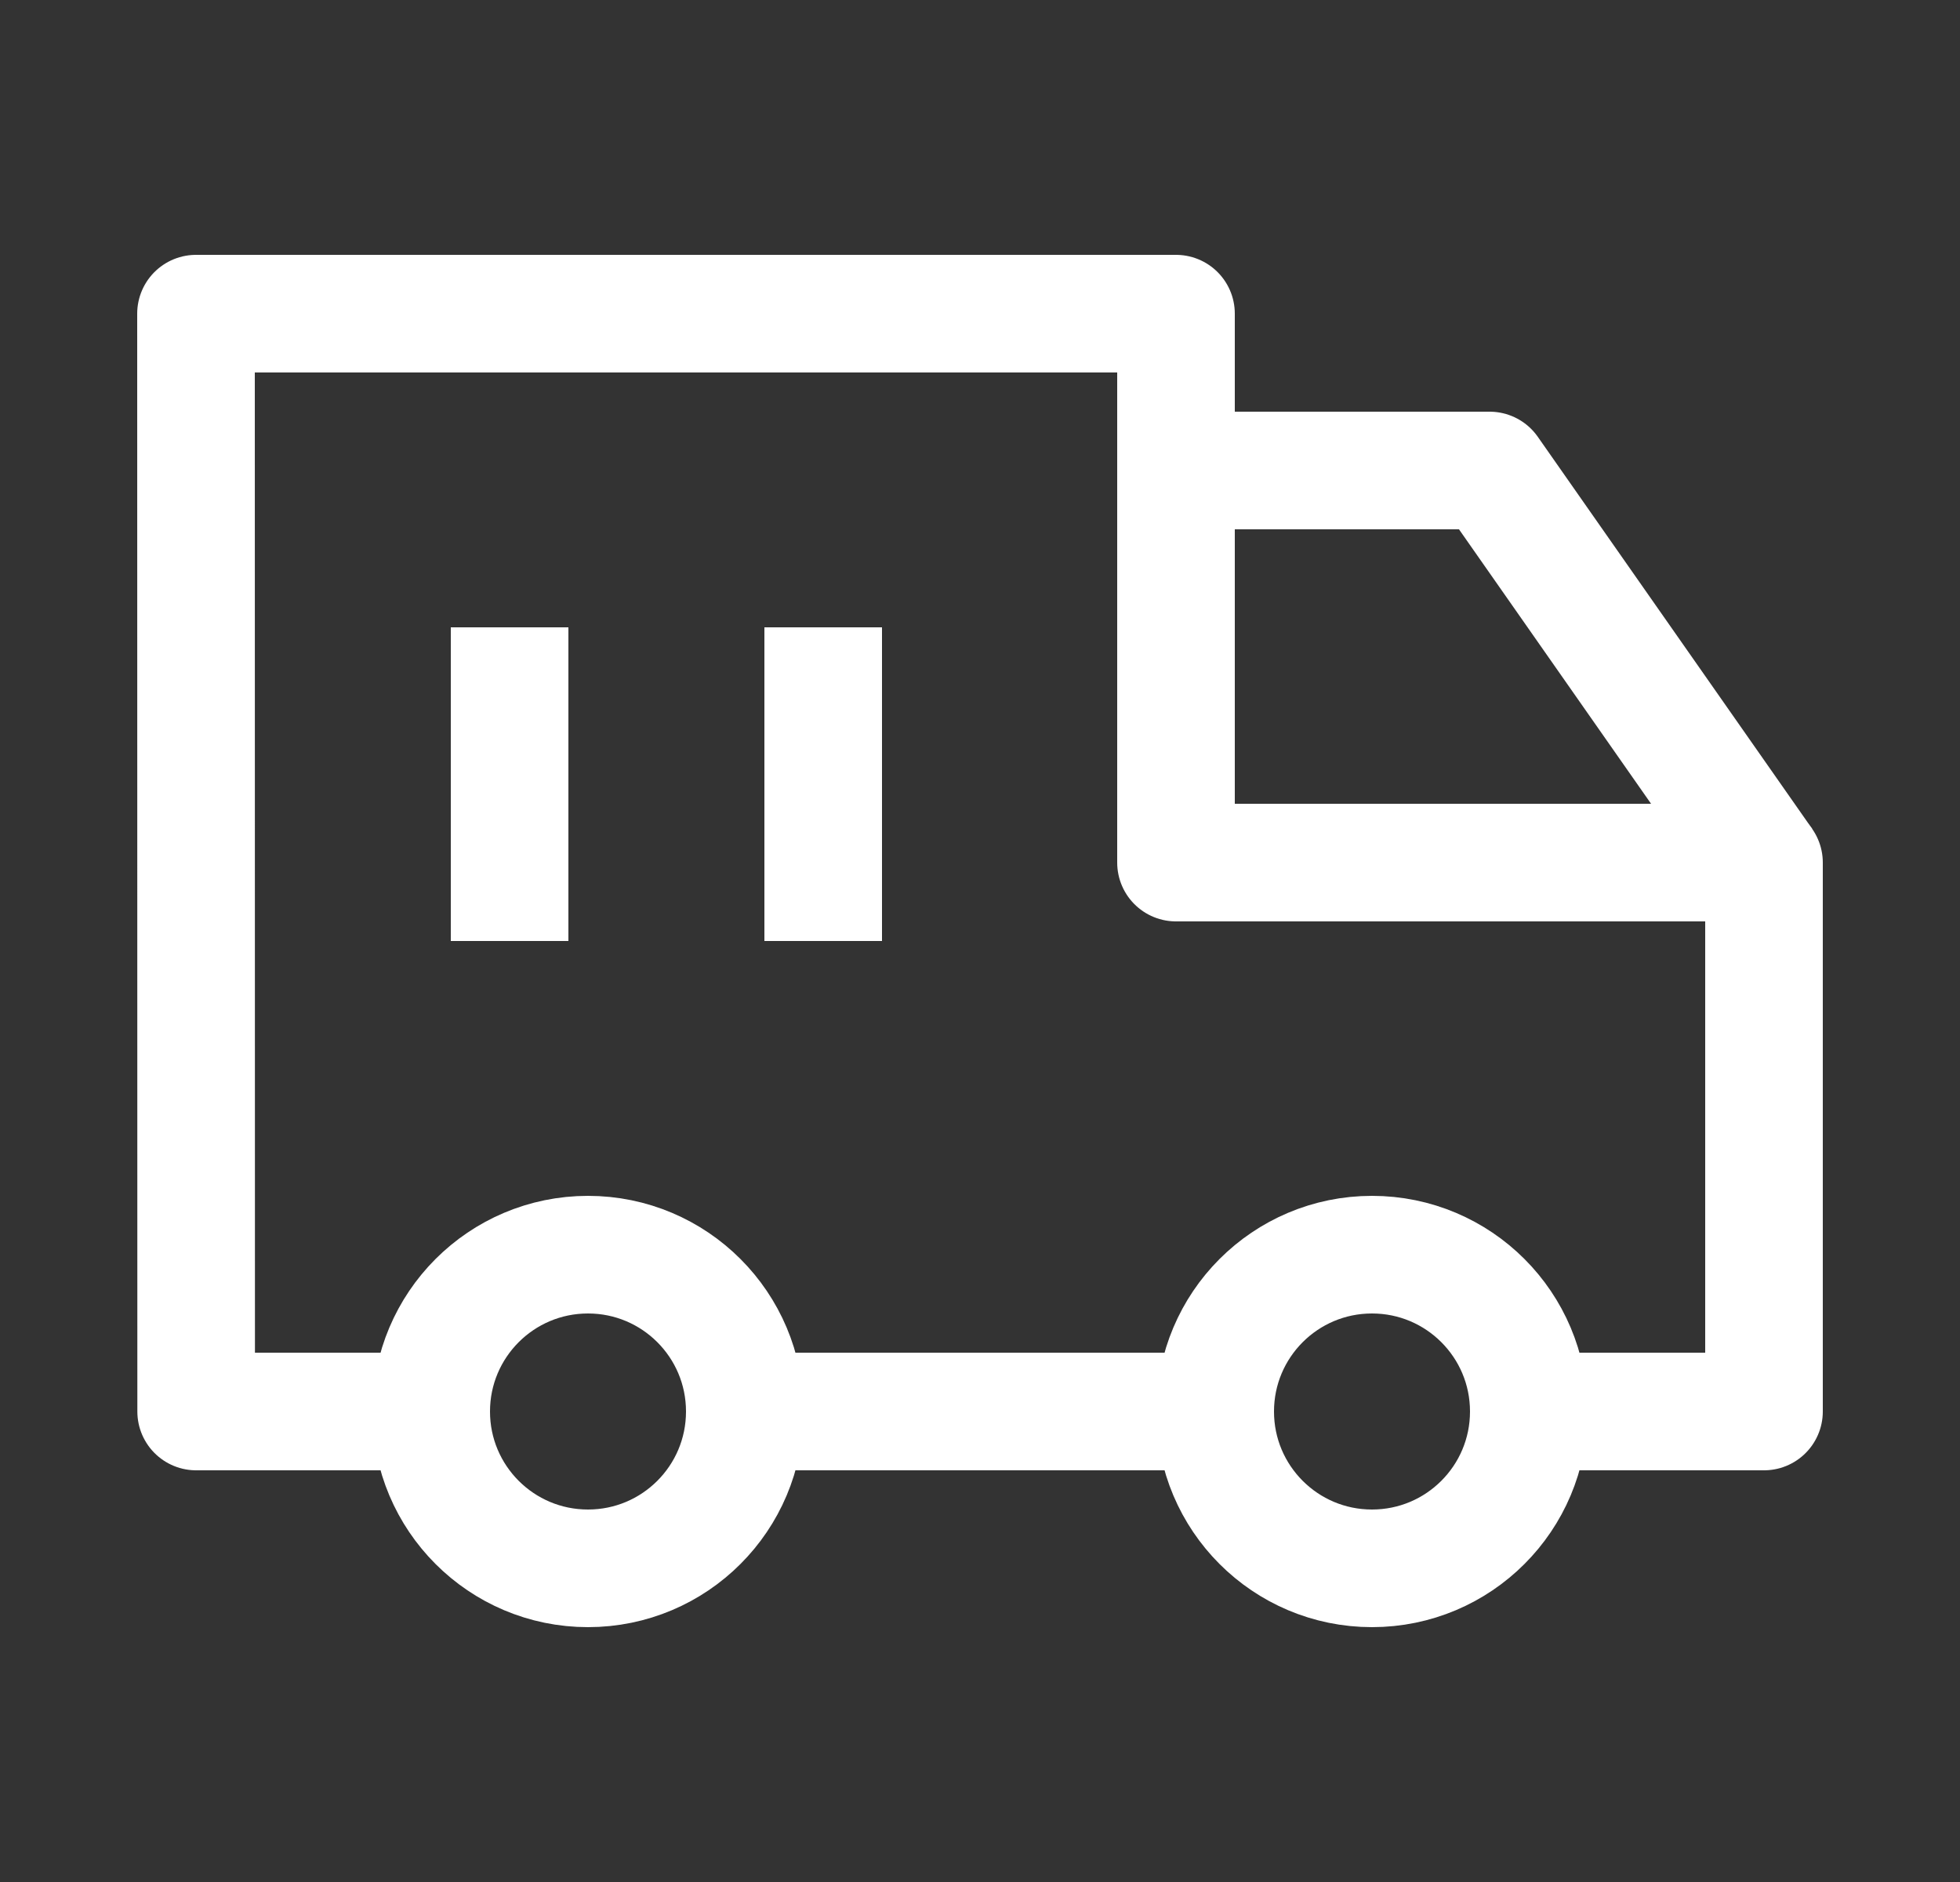
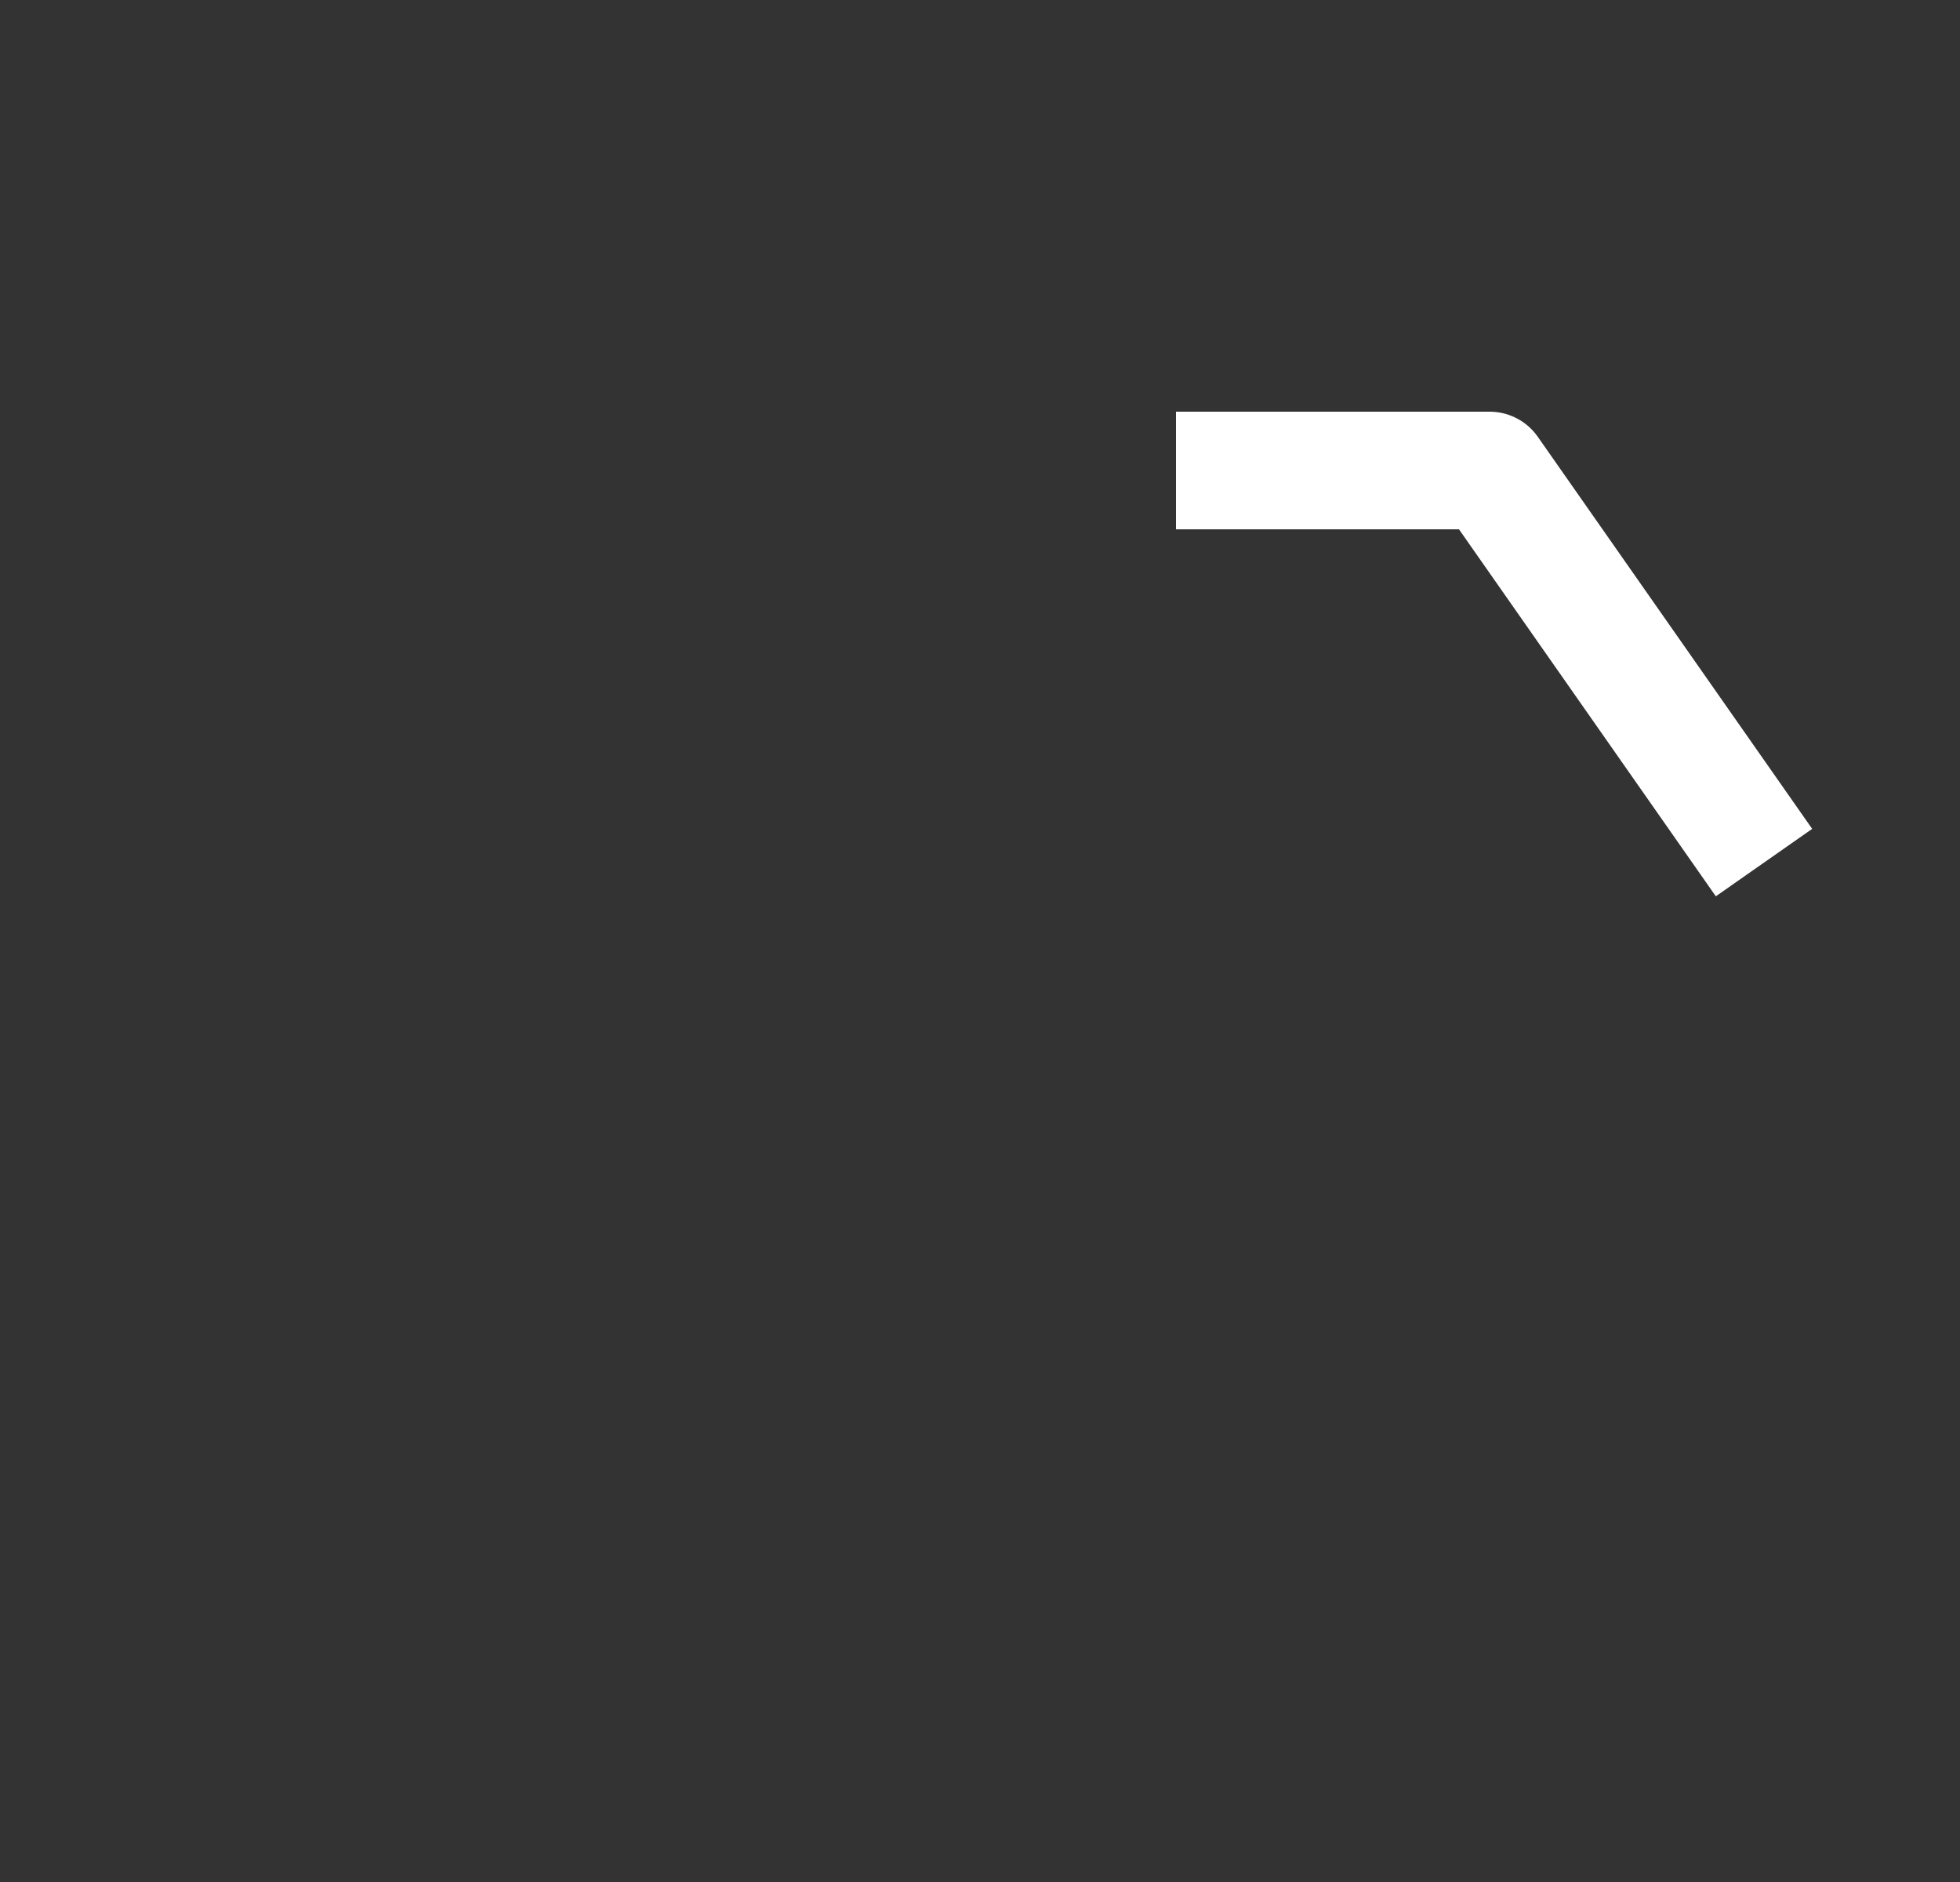
<svg xmlns="http://www.w3.org/2000/svg" fill="none" viewBox="0 0 25 24" height="24" width="25">
  <rect x="0" y="0" width="25" height="24" fill="#333333" stroke="none" />
-   <path stroke-linejoin="round" stroke-width="1.5" stroke="white" d="M17.5 20C18.605 20 19.5 19.105 19.5 18C19.5 16.895 18.605 16 17.5 16C16.395 16 15.5 16.895 15.5 18C15.5 19.105 16.395 20 17.5 20Z" />
-   <path stroke-linejoin="round" stroke-width="1.5" stroke="white" d="M7.5 20C8.605 20 9.5 19.105 9.5 18C9.5 16.895 8.605 16 7.5 16C6.395 16 5.5 16.895 5.5 18C5.5 19.105 6.395 20 7.5 20Z" />
-   <path stroke-linejoin="round" stroke-width="1.5" stroke="white" d="M5.5 18H2.502L2.5 4H15V11H22.5V18H19.5M9.5 18H15.5" />
  <path stroke-linejoin="round" stroke-width="1.5" stroke="white" d="M15 6H19L22.5 11" />
-   <path stroke-linejoin="round" stroke-width="1.5" stroke="white" d="M10.5 8V12M6.5 8V12" />
</svg>